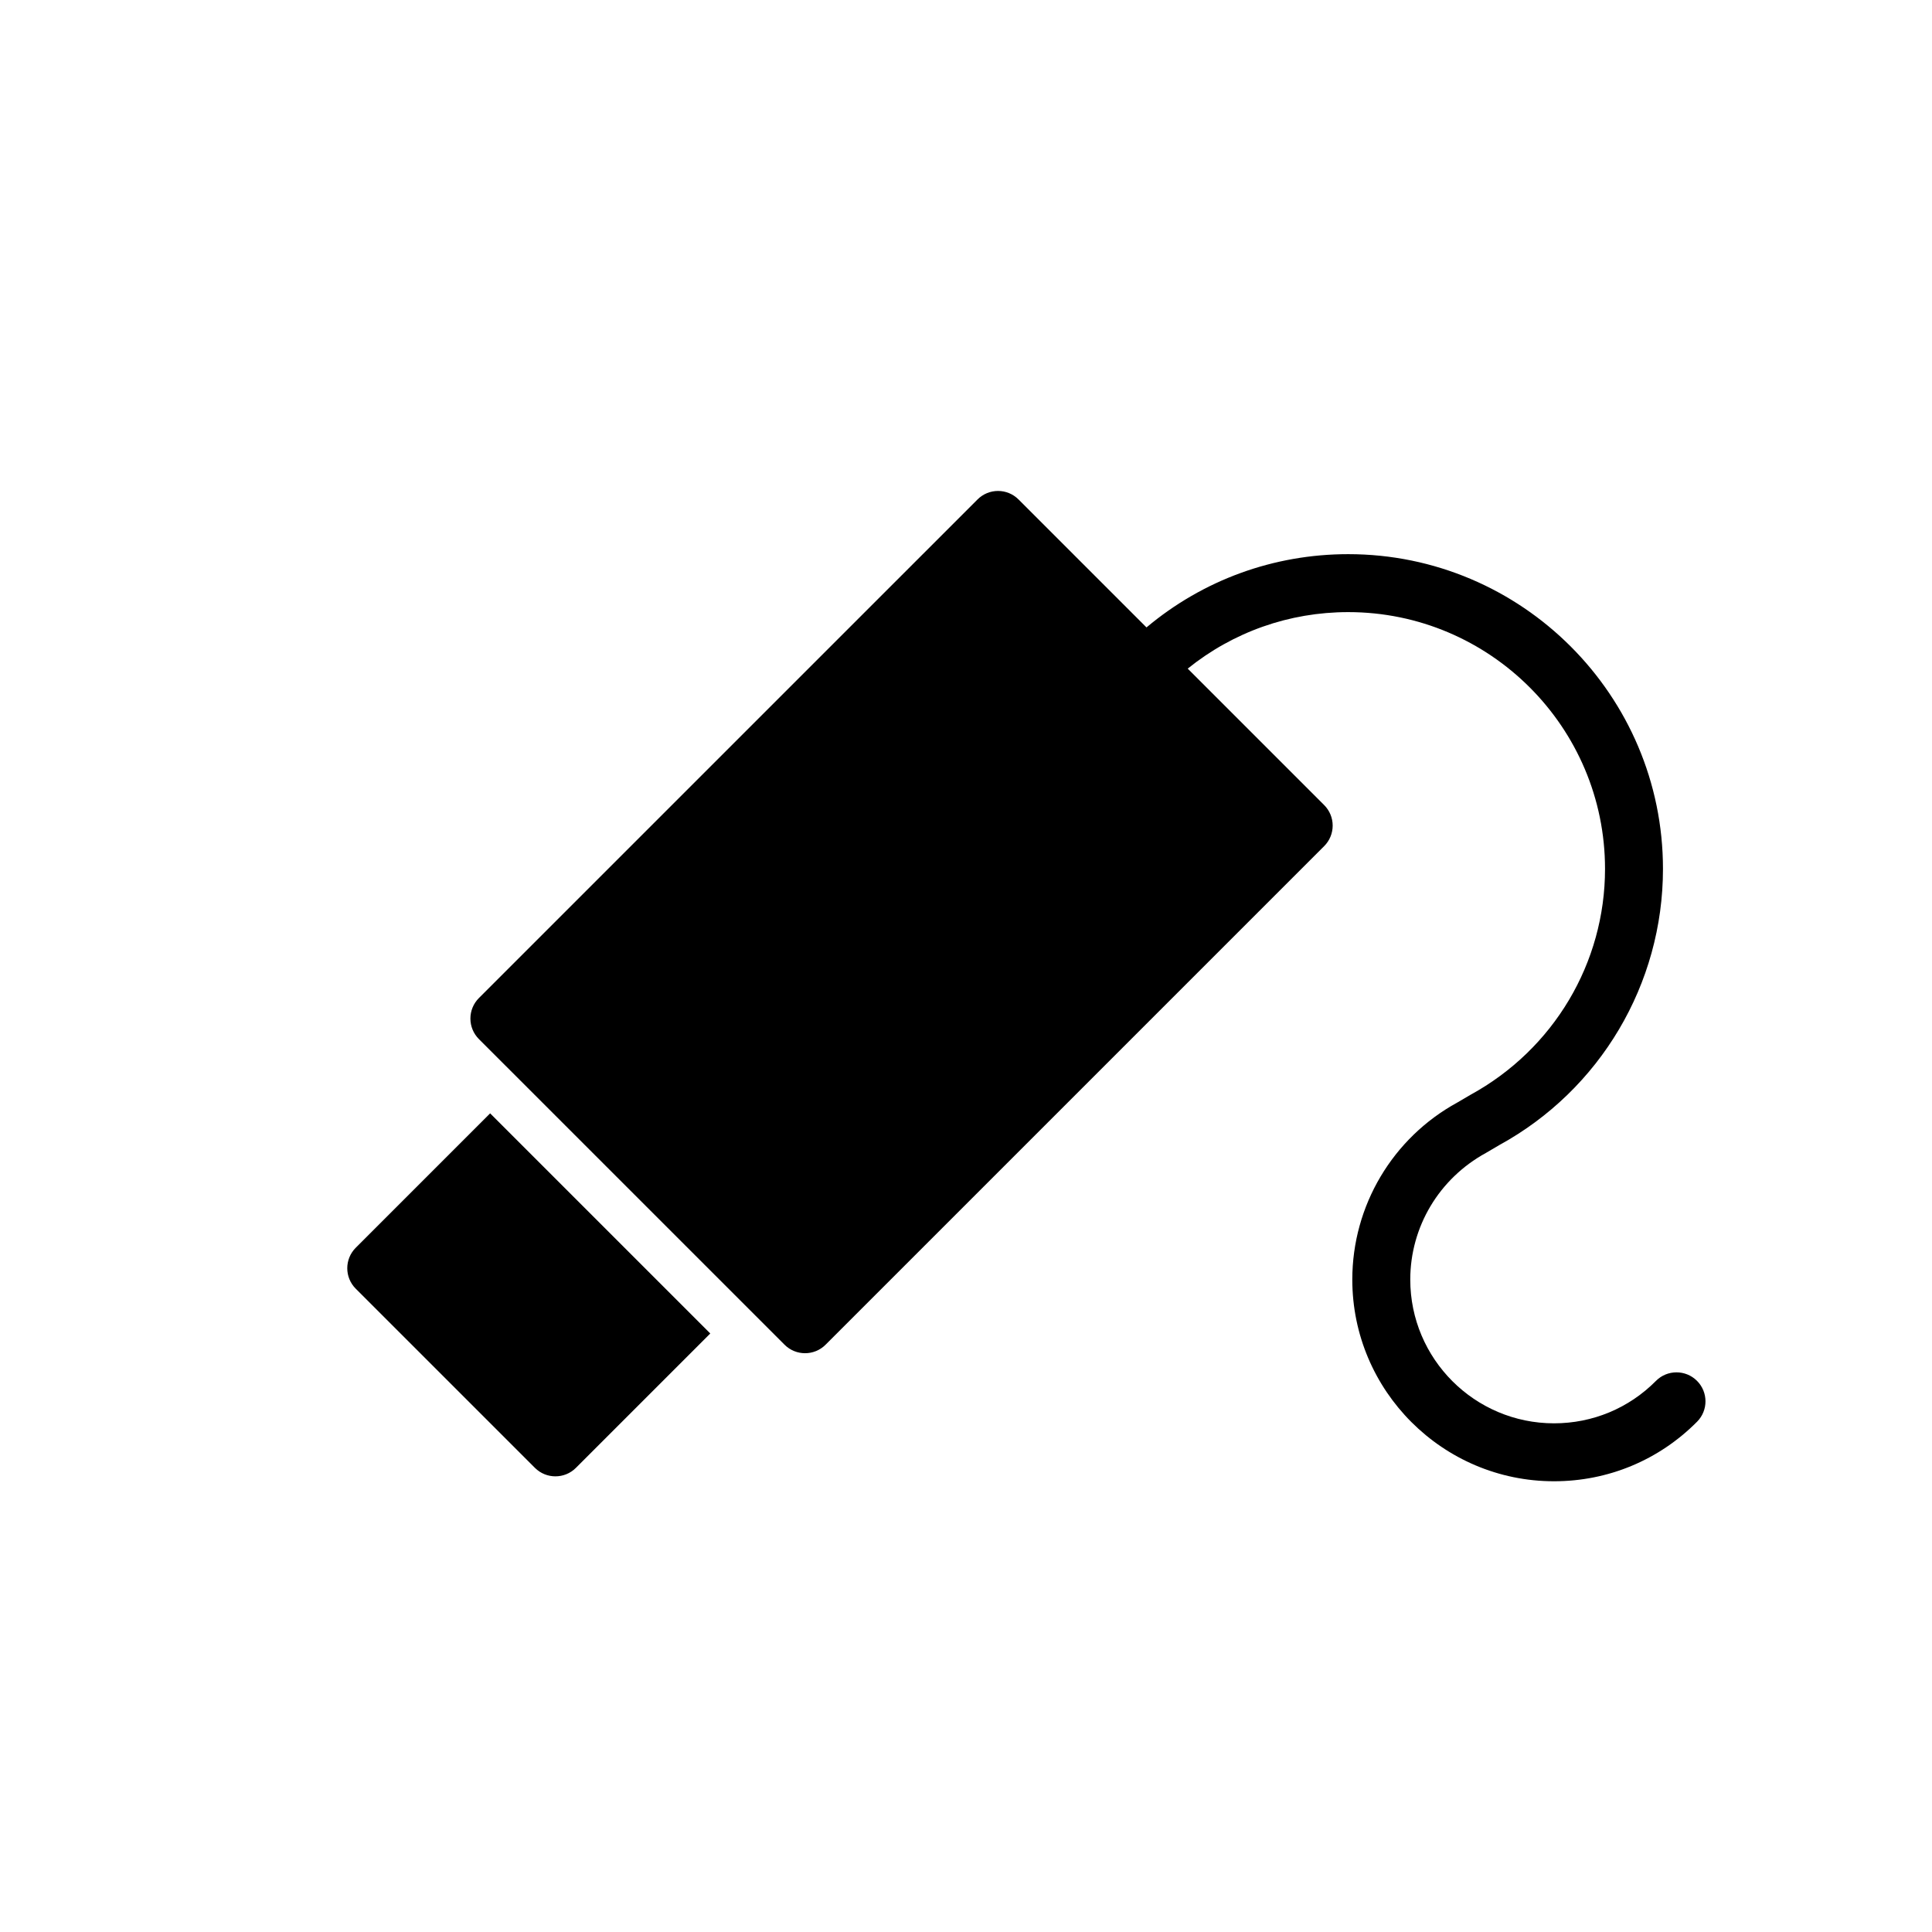
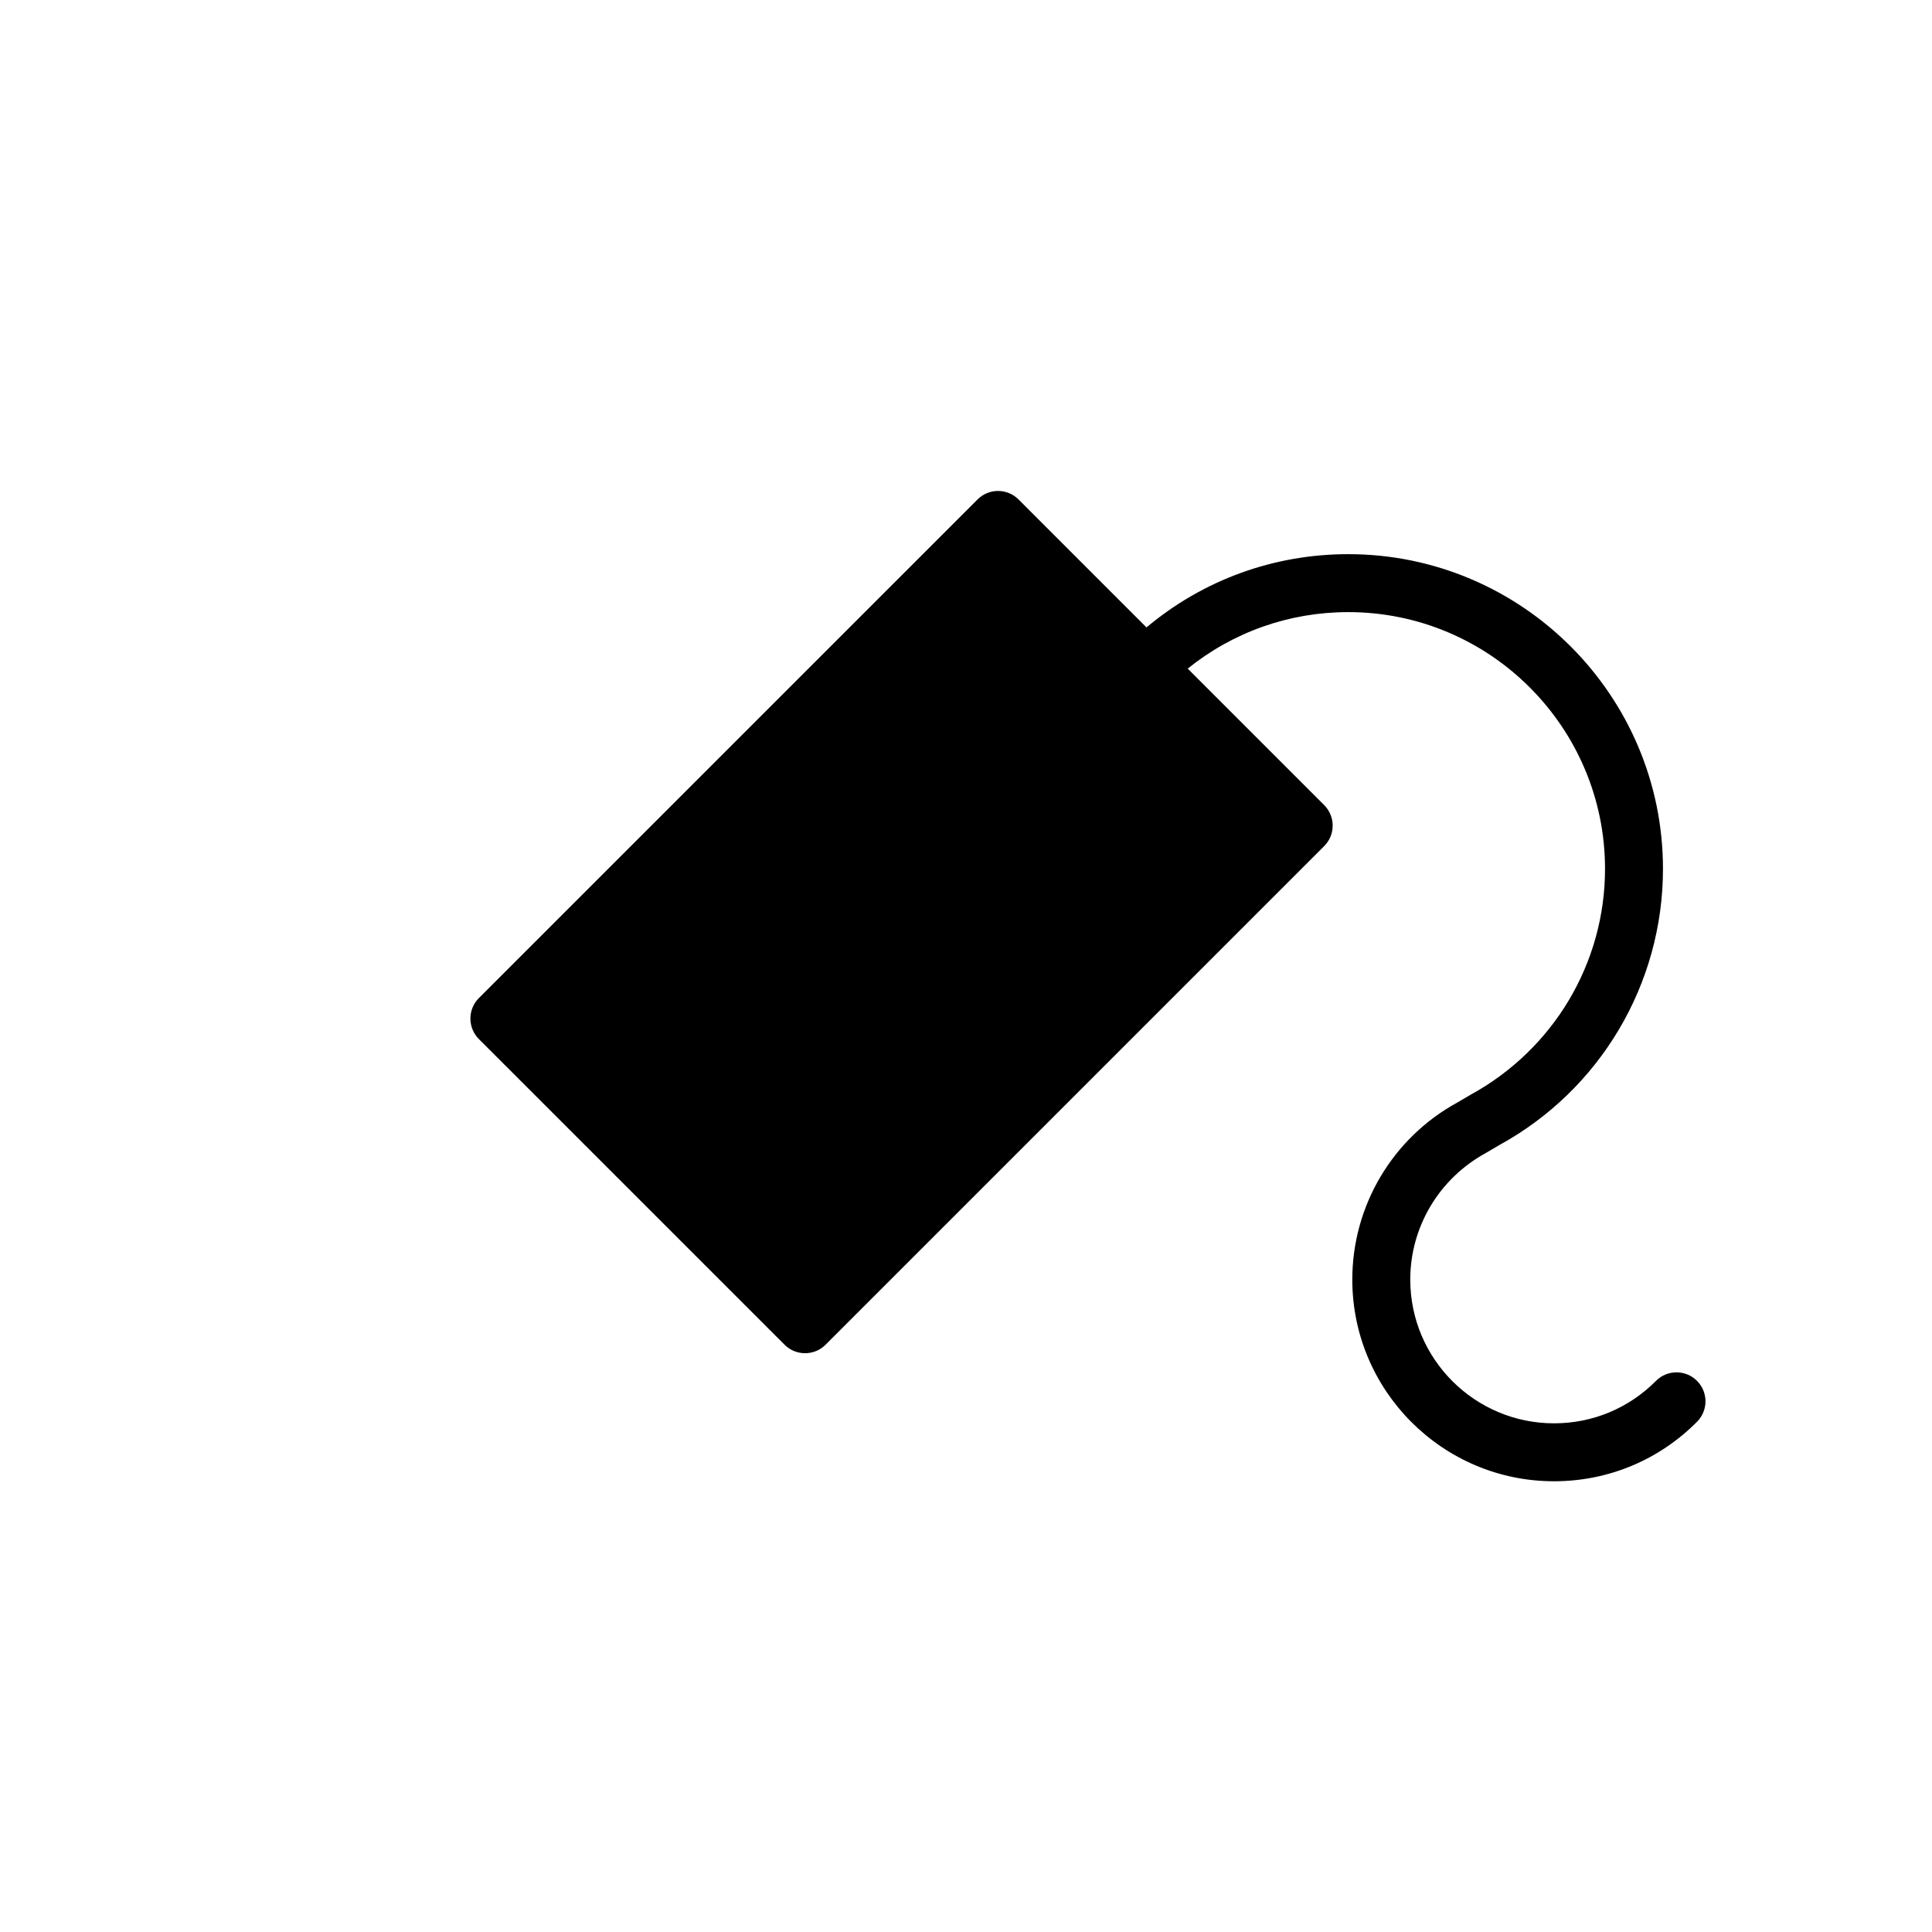
<svg xmlns="http://www.w3.org/2000/svg" version="1.1" id="Layer_1" x="0px" y="0px" width="100px" height="100px" viewBox="0 0 100 100" enable-background="new 0 0 100 100" xml:space="preserve">
-   <path d="M18.414,64.583c-0.586,0.586-0.586,1.535,0,2.121l9.273,9.272c0.293,0.293,0.677,0.439,1.061,0.439s0.768-0.146,1.061-0.439  l6.955-6.955L25.369,57.627L18.414,64.583z" />
  <path d="M87.832,71.468c-0.587-0.583-1.538-0.581-2.121,0.008c-1.405,1.416-3.279,2.195-5.276,2.195c-4.103,0-7.44-3.337-7.44-7.439  c0-2.722,1.485-5.226,3.916-6.556l0.682-0.401c5.232-2.862,8.482-8.343,8.482-14.301c0-8.983-7.309-16.291-16.291-16.291  c-3.864,0-7.518,1.34-10.442,3.792l-6.624-6.624c-0.586-0.586-1.535-0.586-2.121,0L24.787,51.66  c-0.281,0.281-0.439,0.663-0.439,1.061s0.158,0.779,0.439,1.061l15.822,15.821c0.293,0.293,0.677,0.439,1.061,0.439  s0.768-0.146,1.061-0.439l25.809-25.809c0.281-0.281,0.439-0.663,0.439-1.061s-0.158-0.779-0.439-1.061l-7.064-7.064  c2.35-1.892,5.247-2.925,8.309-2.925c7.329,0,13.291,5.962,13.291,13.291c0,4.861-2.652,9.333-6.962,11.692l-0.682,0.4  c-3.354,1.834-5.437,5.346-5.437,9.165c0,5.756,4.684,10.439,10.44,10.439c2.803,0,5.433-1.095,7.405-3.082  C88.424,73.001,88.42,72.052,87.832,71.468z" />
</svg>